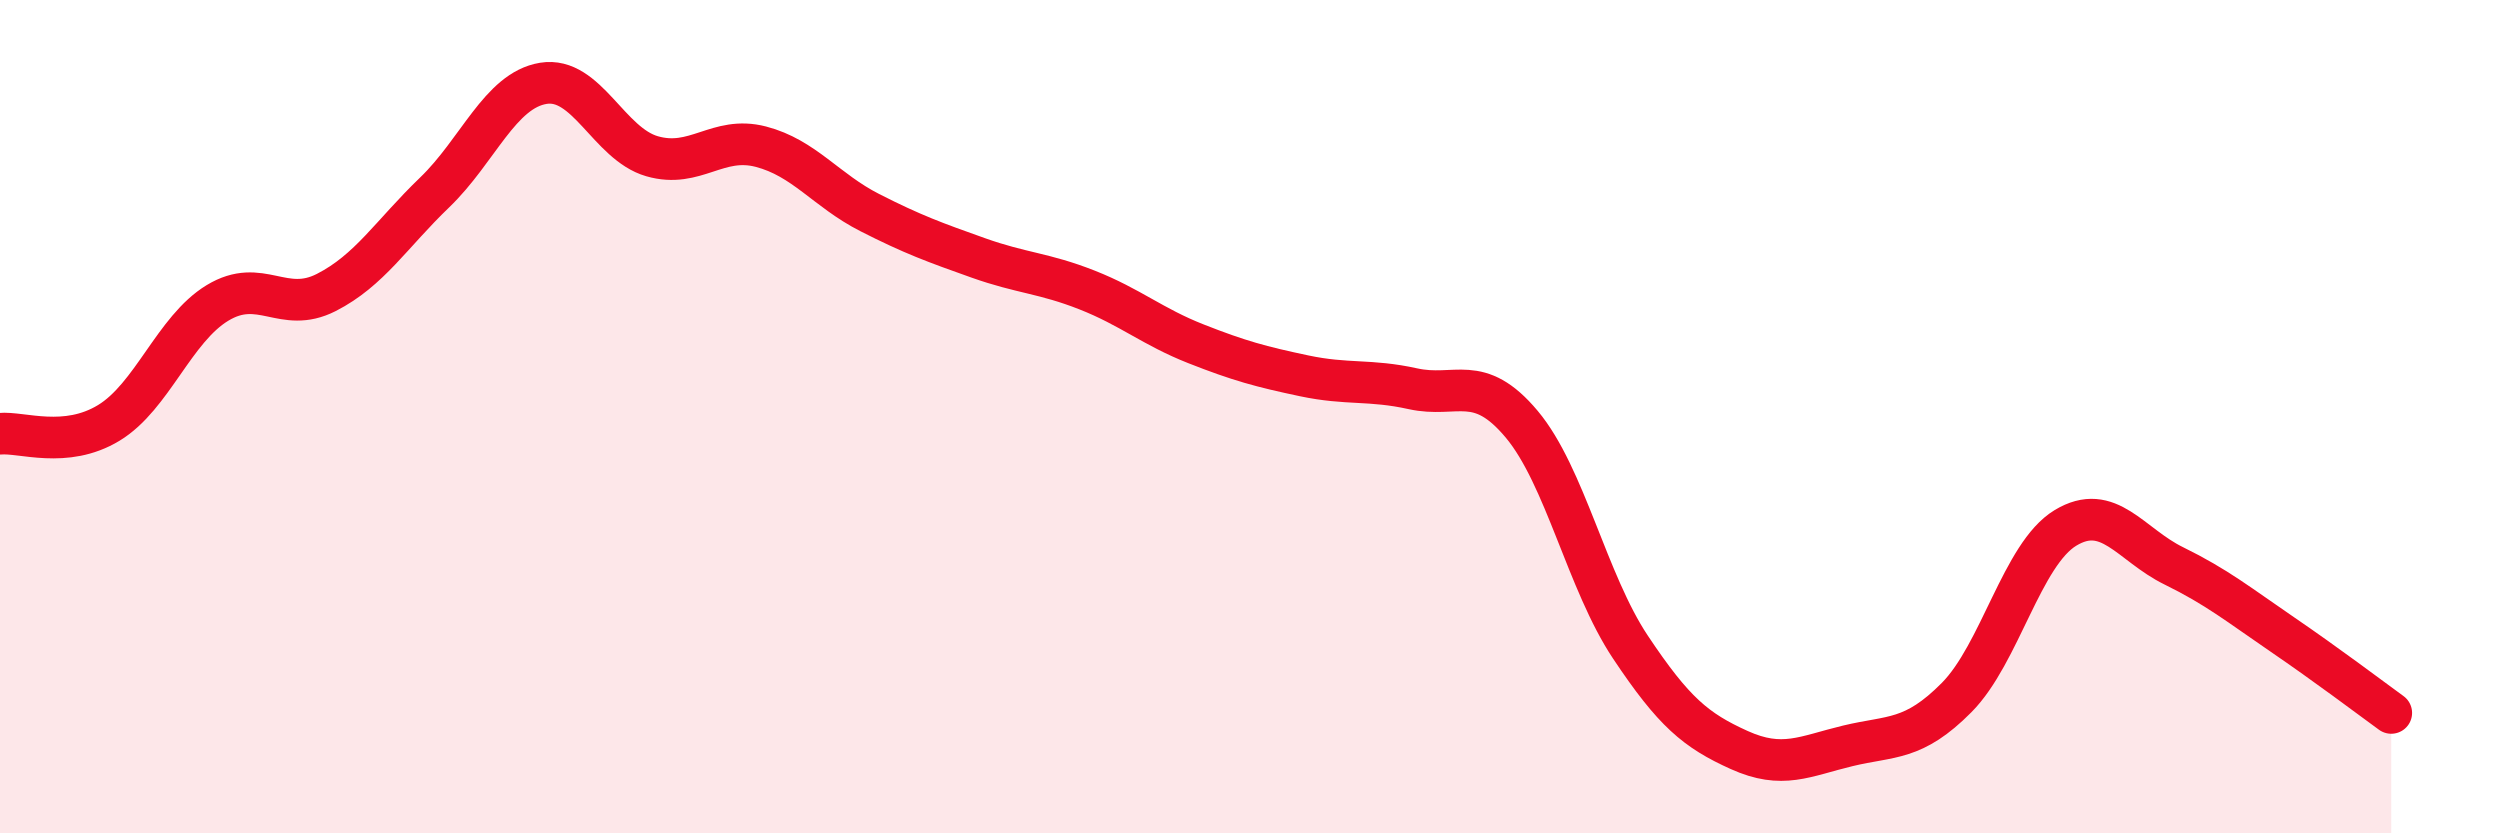
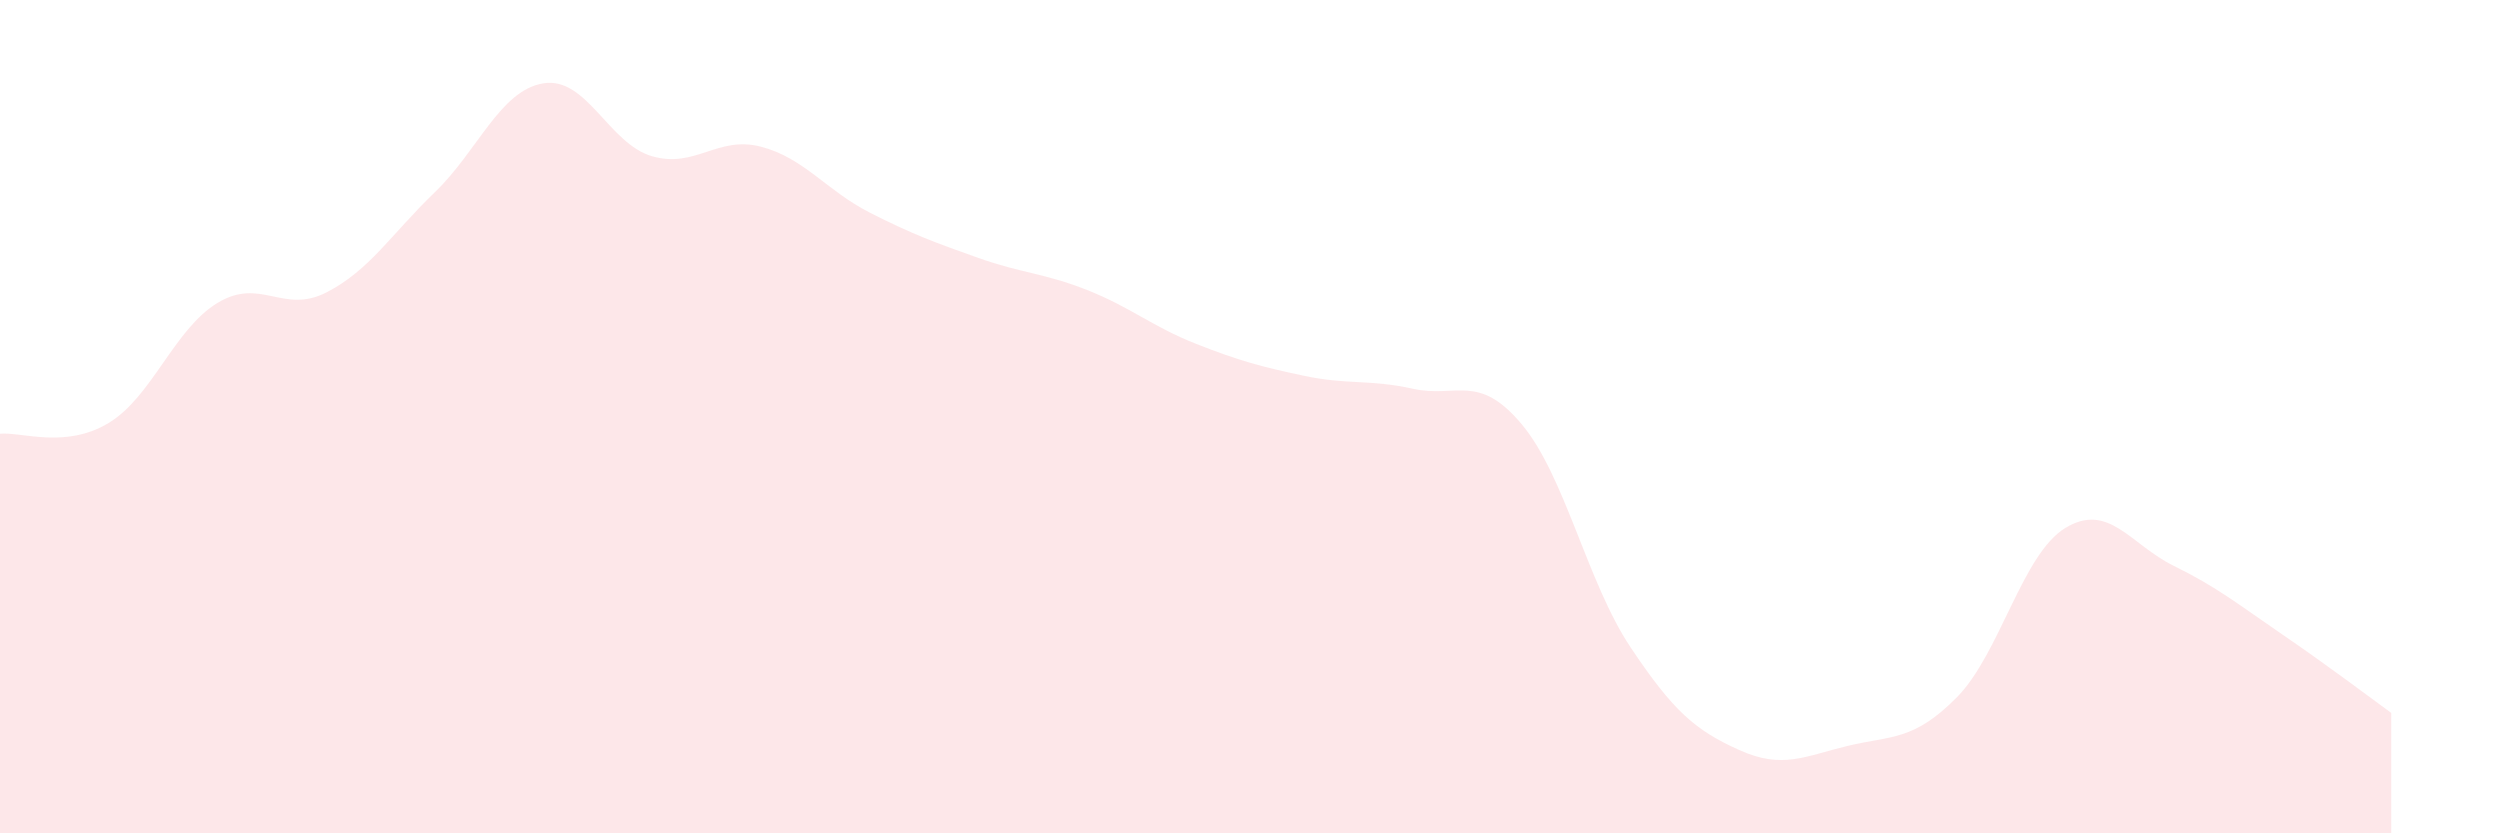
<svg xmlns="http://www.w3.org/2000/svg" width="60" height="20" viewBox="0 0 60 20">
  <path d="M 0,10.41 C 0.52,10.36 1.57,10.78 2.61,10.15 C 3.65,9.52 4.18,7.9 5.22,7.27 C 6.26,6.64 6.79,7.55 7.83,7.02 C 8.87,6.49 9.39,5.62 10.43,4.62 C 11.47,3.62 12,2.17 13.04,2 C 14.08,1.83 14.61,3.45 15.65,3.75 C 16.69,4.05 17.22,3.25 18.26,3.52 C 19.3,3.79 19.83,4.57 20.87,5.1 C 21.91,5.63 22.44,5.82 23.48,6.19 C 24.52,6.56 25.05,6.55 26.09,6.96 C 27.13,7.37 27.66,7.84 28.7,8.25 C 29.74,8.66 30.26,8.8 31.3,9.02 C 32.34,9.24 32.87,9.1 33.91,9.33 C 34.95,9.56 35.48,8.94 36.52,10.18 C 37.56,11.42 38.09,13.97 39.13,15.53 C 40.17,17.09 40.7,17.53 41.74,18 C 42.78,18.47 43.31,18.15 44.35,17.9 C 45.39,17.65 45.92,17.79 46.96,16.74 C 48,15.69 48.53,13.3 49.57,12.67 C 50.61,12.04 51.13,13.07 52.17,13.58 C 53.21,14.09 53.74,14.52 54.78,15.23 C 55.82,15.94 56.87,16.73 57.39,17.11L57.39 20L0 20Z" fill="#EB0A25" opacity="0.1" stroke-linecap="round" stroke-linejoin="round" />
-   <path d="M 0,10.41 C 0.52,10.36 1.57,10.78 2.61,10.15 C 3.65,9.52 4.18,7.9 5.22,7.27 C 6.26,6.64 6.79,7.55 7.83,7.02 C 8.87,6.49 9.39,5.62 10.43,4.62 C 11.47,3.62 12,2.17 13.04,2 C 14.08,1.83 14.61,3.45 15.65,3.75 C 16.69,4.05 17.22,3.25 18.26,3.52 C 19.3,3.79 19.83,4.57 20.87,5.1 C 21.91,5.63 22.44,5.82 23.48,6.19 C 24.52,6.56 25.05,6.55 26.09,6.96 C 27.13,7.37 27.66,7.84 28.7,8.25 C 29.74,8.66 30.26,8.8 31.3,9.02 C 32.34,9.24 32.87,9.1 33.91,9.33 C 34.95,9.56 35.48,8.94 36.52,10.18 C 37.56,11.42 38.09,13.97 39.13,15.53 C 40.17,17.09 40.7,17.53 41.74,18 C 42.78,18.47 43.31,18.15 44.35,17.9 C 45.39,17.65 45.92,17.79 46.96,16.74 C 48,15.69 48.53,13.3 49.57,12.67 C 50.61,12.04 51.13,13.07 52.17,13.58 C 53.21,14.09 53.74,14.52 54.78,15.23 C 55.82,15.94 56.87,16.73 57.39,17.11" stroke="#EB0A25" stroke-width="1" fill="none" stroke-linecap="round" stroke-linejoin="round" />
</svg>